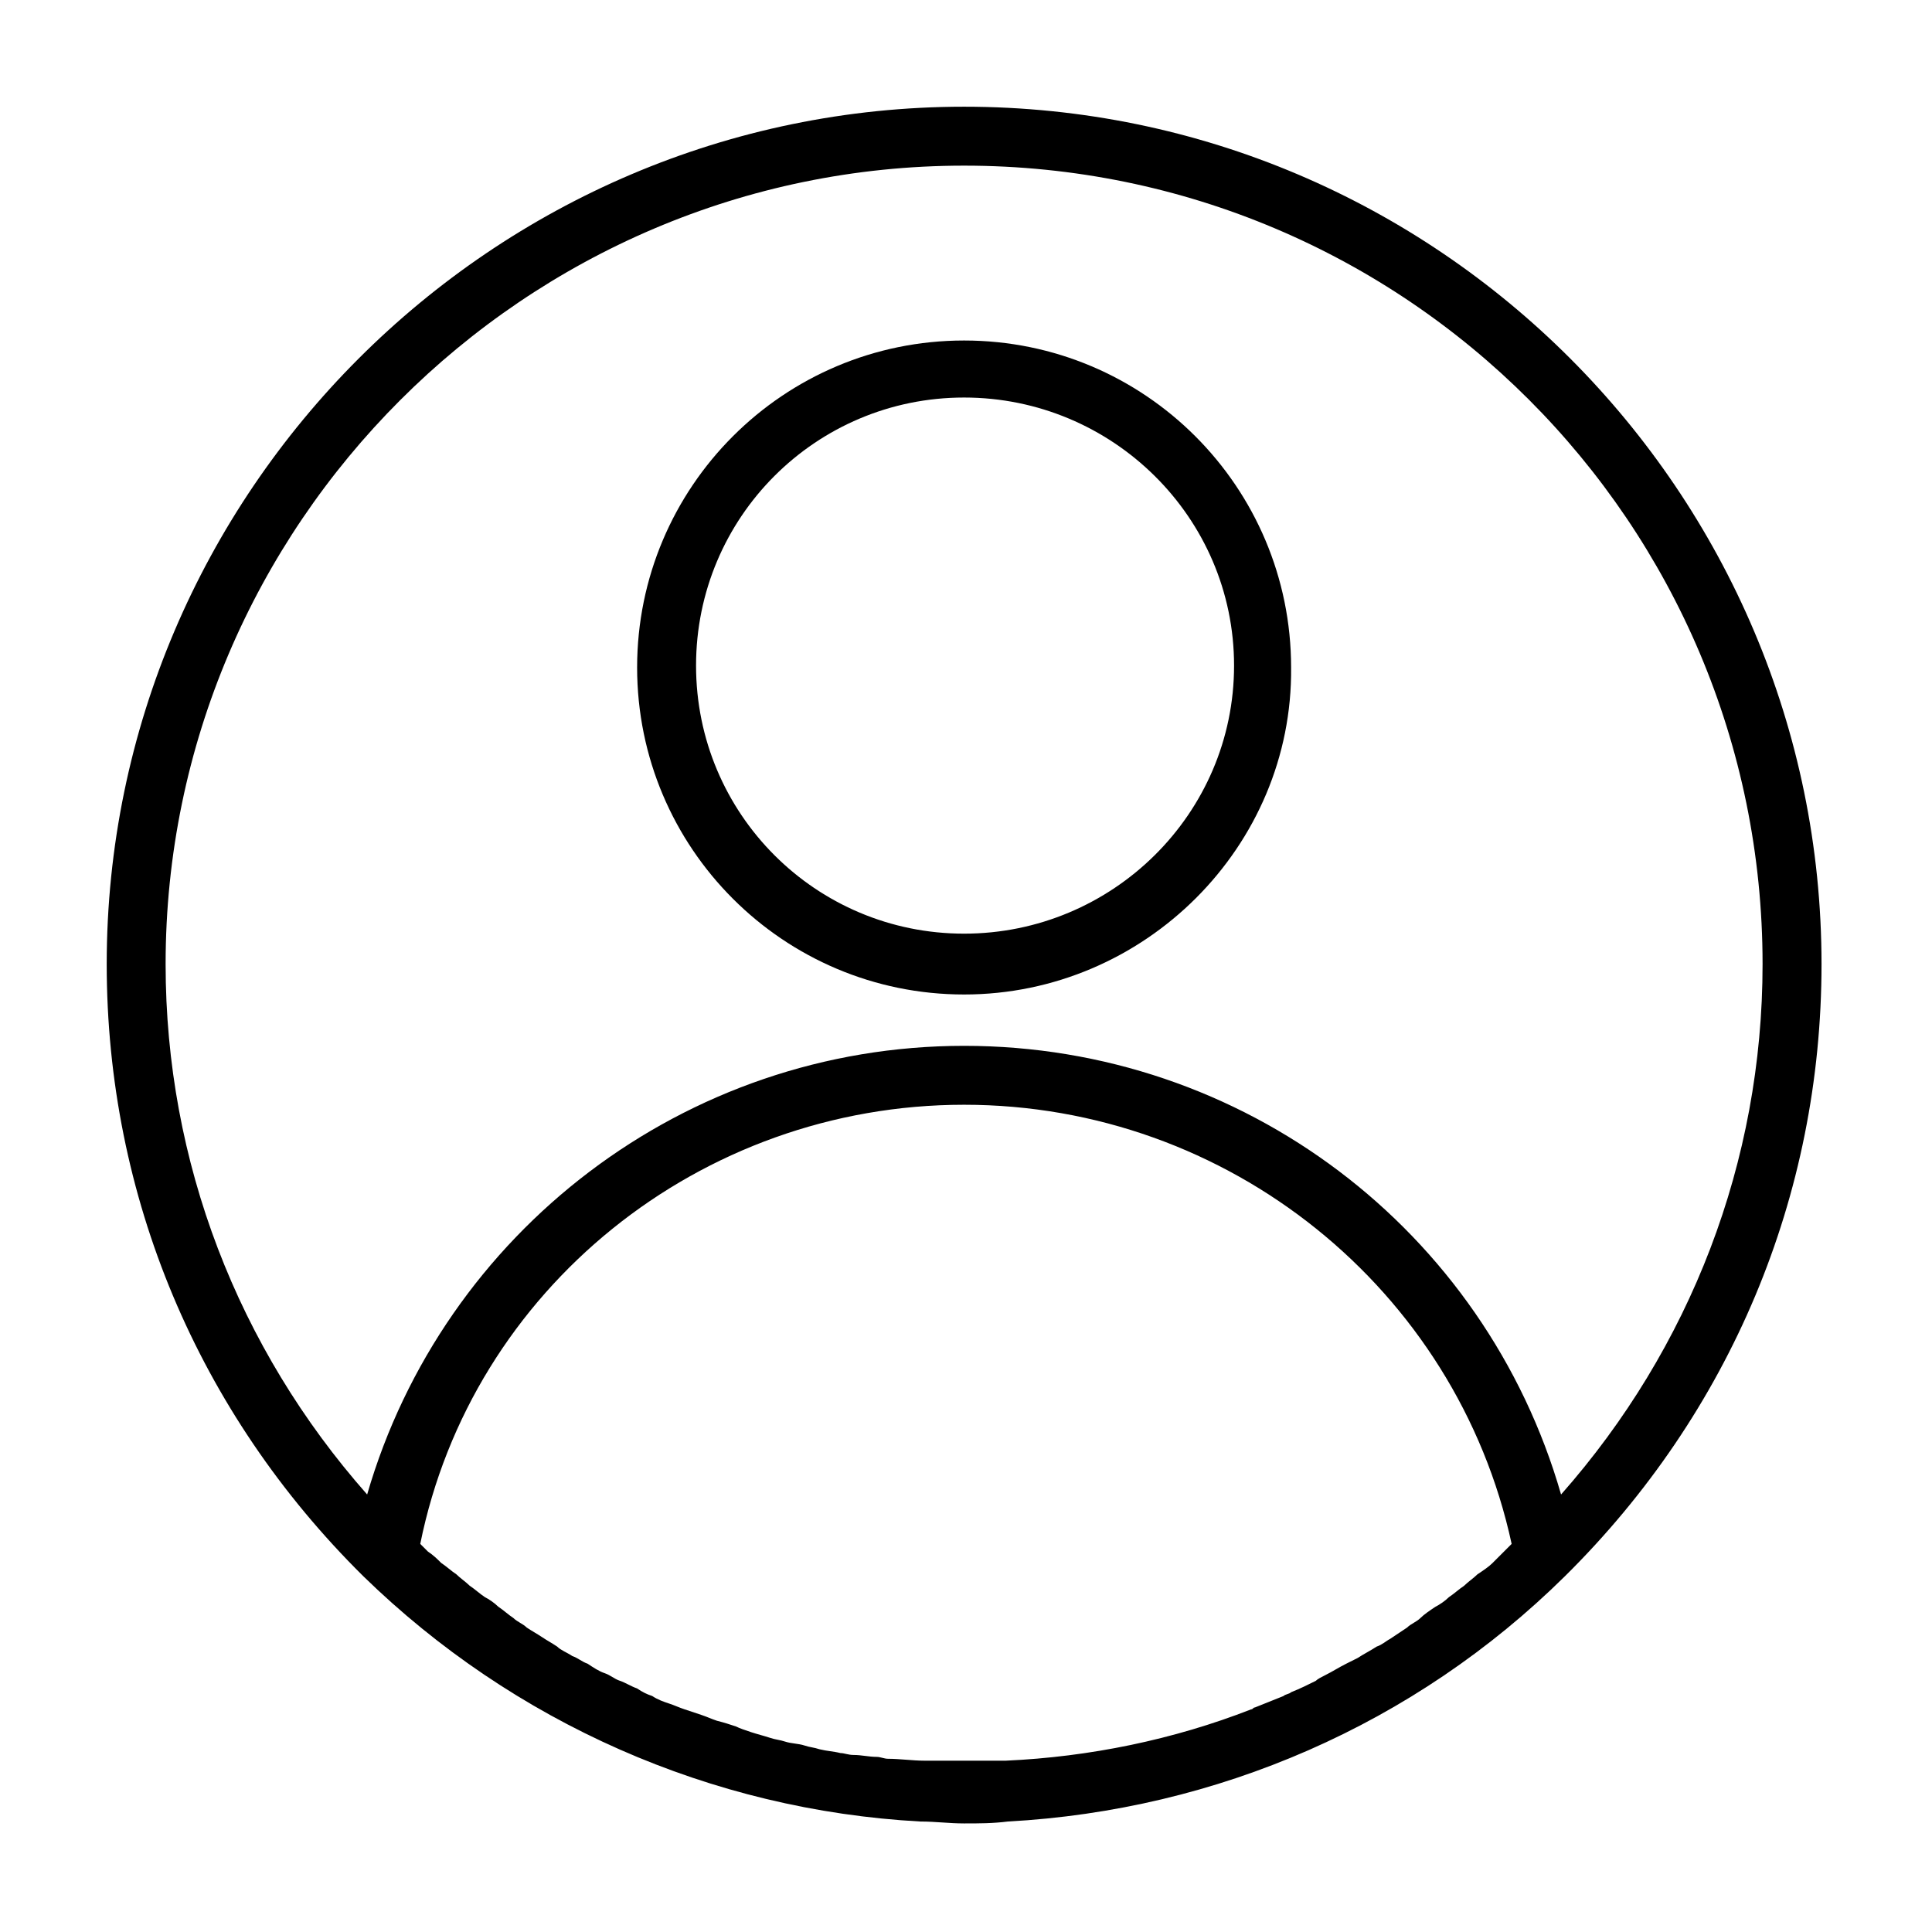
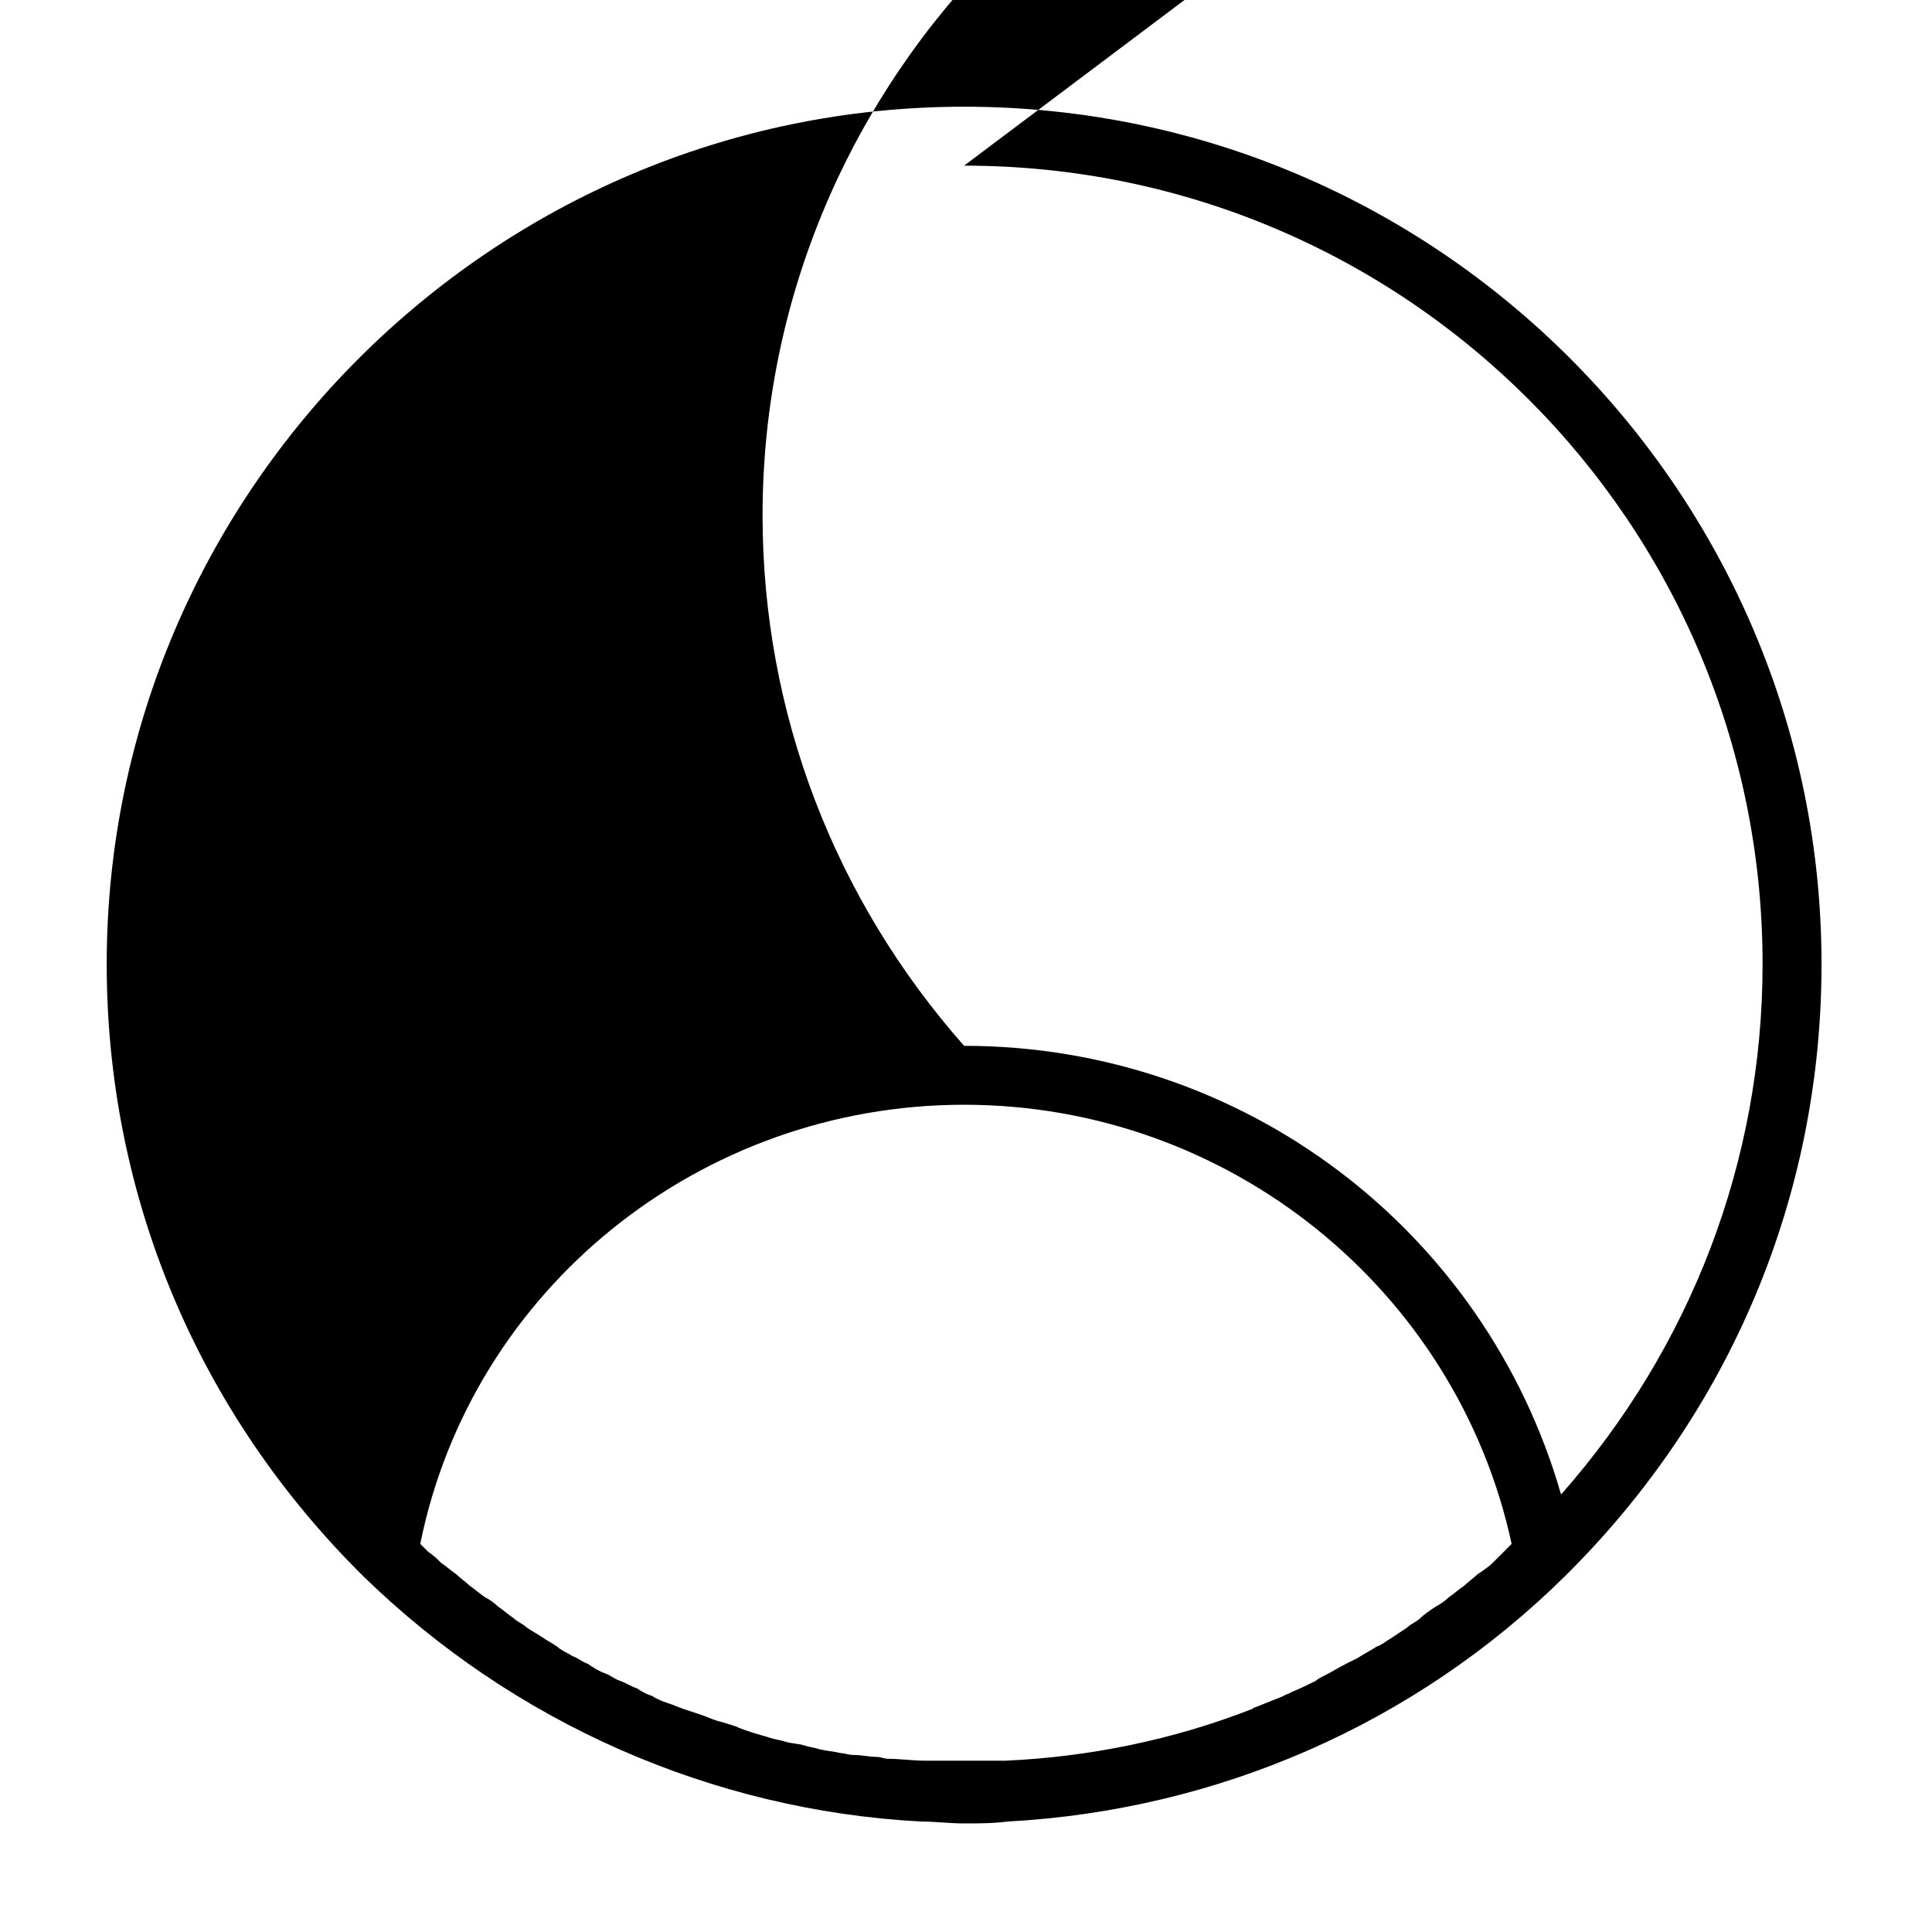
<svg xmlns="http://www.w3.org/2000/svg" fill="#000000" width="800px" height="800px" version="1.1" viewBox="144 144 512 512">
  <g>
-     <path d="m399.5 407.55c-47.863 0-86.656-38.793-86.656-86.656 0-47.863 38.793-86.656 86.656-86.656 47.863 0 86.656 38.793 86.656 86.656 0.5 47.359-38.797 86.656-86.656 86.656zm0-158.2c-39.297 0-71.039 31.738-71.039 71.039 0 39.297 31.738 71.039 71.039 71.039 39.297-0.004 71.539-31.742 71.539-71.039 0-39.301-32.242-71.039-71.539-71.039z" />
-     <path d="m399.5 172.28c-124.95 0-227.22 102.27-227.22 227.22 0 61.465 24.184 118.9 68.016 162.23 39.801 38.793 92.195 61.969 147.62 64.992 4.031 0 7.559 0.504 11.586 0.504 4.031 0 7.559 0 11.586-0.504 55.418-3.023 107.82-25.695 147.62-64.992 43.832-43.328 68.016-100.76 68.016-162.23-0.004-124.95-101.77-227.22-227.22-227.22zm0 15.617c116.88 0 211.6 94.715 211.6 211.6 0 52.395-19.145 101.77-53.402 140.56-20.152-70.031-84.137-118.9-158.2-118.9s-138.04 49.375-158.2 118.9c-34.266-38.793-53.41-88.168-53.41-140.56 0-116.38 95.219-211.6 211.6-211.6zm140.06 370.3c-1.008 1.008-2.519 2.016-4.031 3.023-1.008 1.008-2.519 2.016-3.527 3.023-1.512 1.008-2.519 2.016-4.031 3.023-1.008 1.008-2.519 2.016-3.527 2.519-1.512 1.008-3.023 2.016-4.031 3.023-1.008 1.008-2.519 1.512-3.527 2.519-1.512 1.008-3.023 2.016-4.535 3.023-1.008 0.504-2.016 1.512-3.527 2.016-1.512 1.008-3.527 2.016-5.039 3.023-1.008 0.504-2.016 1.008-3.023 1.512-2.016 1.008-3.527 2.016-5.543 3.023-1.008 0.504-2.016 1.008-2.519 1.512-2.016 1.008-4.031 2.016-6.551 3.023-0.504 0.504-1.512 0.504-2.016 1.008-2.519 1.008-5.039 2.016-7.559 3.023-0.504 0-0.504 0.504-1.008 0.504-20.656 8.062-42.824 12.594-64.992 13.602h-21.664c-3.023 0-6.551-0.504-9.574-0.504-1.008 0-2.016-0.504-3.023-0.504-2.016 0-4.031-0.504-6.047-0.504-1.512 0-2.519-0.504-3.527-0.504-2.016-0.504-3.527-0.504-5.543-1.008-1.512-0.504-2.519-0.504-4.031-1.008s-3.527-0.504-5.039-1.008c-1.512-0.504-2.519-0.504-4.031-1.008-1.512-0.504-3.527-1.008-5.039-1.512-1.512-0.504-3.023-1.008-4.031-1.512-1.512-0.504-3.023-1.008-5.039-1.512-1.512-0.504-2.519-1.008-4.031-1.512-1.512-0.504-3.023-1.008-4.535-1.512-1.512-0.504-2.519-1.008-4.031-1.512-1.512-0.504-3.023-1.008-4.535-2.016-1.512-0.504-2.519-1.008-4.031-2.016-1.512-0.504-3.023-1.512-4.535-2.016-1.512-0.504-2.519-1.512-4.031-2.016-1.512-0.504-3.023-1.512-4.535-2.519-1.512-0.504-2.519-1.512-4.031-2.016-1.512-1.008-3.023-1.512-4.031-2.519-1.512-1.008-2.519-1.512-4.031-2.519-1.512-1.008-2.519-1.512-4.031-2.519-1.008-1.008-2.519-1.512-3.527-2.519-1.512-1.008-2.519-2.016-4.031-3.023-1.008-1.008-2.519-2.016-3.527-2.519-1.512-1.008-2.519-2.016-4.031-3.023-1.008-1.008-2.519-2.016-3.527-3.023-1.512-1.008-2.519-2.016-4.031-3.023-1.008-1.008-2.016-2.016-3.527-3.023-0.504-0.504-1.512-1.512-2.016-2.016 13.641-67.508 74.098-116.38 144.13-116.38s130.49 48.871 145.1 116.38l-5.039 5.039z" />
+     <path d="m399.5 172.28c-124.95 0-227.22 102.27-227.22 227.22 0 61.465 24.184 118.9 68.016 162.23 39.801 38.793 92.195 61.969 147.62 64.992 4.031 0 7.559 0.504 11.586 0.504 4.031 0 7.559 0 11.586-0.504 55.418-3.023 107.82-25.695 147.62-64.992 43.832-43.328 68.016-100.76 68.016-162.23-0.004-124.95-101.77-227.22-227.22-227.22zm0 15.617c116.88 0 211.6 94.715 211.6 211.6 0 52.395-19.145 101.77-53.402 140.56-20.152-70.031-84.137-118.9-158.2-118.9c-34.266-38.793-53.41-88.168-53.41-140.56 0-116.38 95.219-211.6 211.6-211.6zm140.06 370.3c-1.008 1.008-2.519 2.016-4.031 3.023-1.008 1.008-2.519 2.016-3.527 3.023-1.512 1.008-2.519 2.016-4.031 3.023-1.008 1.008-2.519 2.016-3.527 2.519-1.512 1.008-3.023 2.016-4.031 3.023-1.008 1.008-2.519 1.512-3.527 2.519-1.512 1.008-3.023 2.016-4.535 3.023-1.008 0.504-2.016 1.512-3.527 2.016-1.512 1.008-3.527 2.016-5.039 3.023-1.008 0.504-2.016 1.008-3.023 1.512-2.016 1.008-3.527 2.016-5.543 3.023-1.008 0.504-2.016 1.008-2.519 1.512-2.016 1.008-4.031 2.016-6.551 3.023-0.504 0.504-1.512 0.504-2.016 1.008-2.519 1.008-5.039 2.016-7.559 3.023-0.504 0-0.504 0.504-1.008 0.504-20.656 8.062-42.824 12.594-64.992 13.602h-21.664c-3.023 0-6.551-0.504-9.574-0.504-1.008 0-2.016-0.504-3.023-0.504-2.016 0-4.031-0.504-6.047-0.504-1.512 0-2.519-0.504-3.527-0.504-2.016-0.504-3.527-0.504-5.543-1.008-1.512-0.504-2.519-0.504-4.031-1.008s-3.527-0.504-5.039-1.008c-1.512-0.504-2.519-0.504-4.031-1.008-1.512-0.504-3.527-1.008-5.039-1.512-1.512-0.504-3.023-1.008-4.031-1.512-1.512-0.504-3.023-1.008-5.039-1.512-1.512-0.504-2.519-1.008-4.031-1.512-1.512-0.504-3.023-1.008-4.535-1.512-1.512-0.504-2.519-1.008-4.031-1.512-1.512-0.504-3.023-1.008-4.535-2.016-1.512-0.504-2.519-1.008-4.031-2.016-1.512-0.504-3.023-1.512-4.535-2.016-1.512-0.504-2.519-1.512-4.031-2.016-1.512-0.504-3.023-1.512-4.535-2.519-1.512-0.504-2.519-1.512-4.031-2.016-1.512-1.008-3.023-1.512-4.031-2.519-1.512-1.008-2.519-1.512-4.031-2.519-1.512-1.008-2.519-1.512-4.031-2.519-1.008-1.008-2.519-1.512-3.527-2.519-1.512-1.008-2.519-2.016-4.031-3.023-1.008-1.008-2.519-2.016-3.527-2.519-1.512-1.008-2.519-2.016-4.031-3.023-1.008-1.008-2.519-2.016-3.527-3.023-1.512-1.008-2.519-2.016-4.031-3.023-1.008-1.008-2.016-2.016-3.527-3.023-0.504-0.504-1.512-1.512-2.016-2.016 13.641-67.508 74.098-116.38 144.13-116.38s130.49 48.871 145.1 116.38l-5.039 5.039z" />
  </g>
</svg>